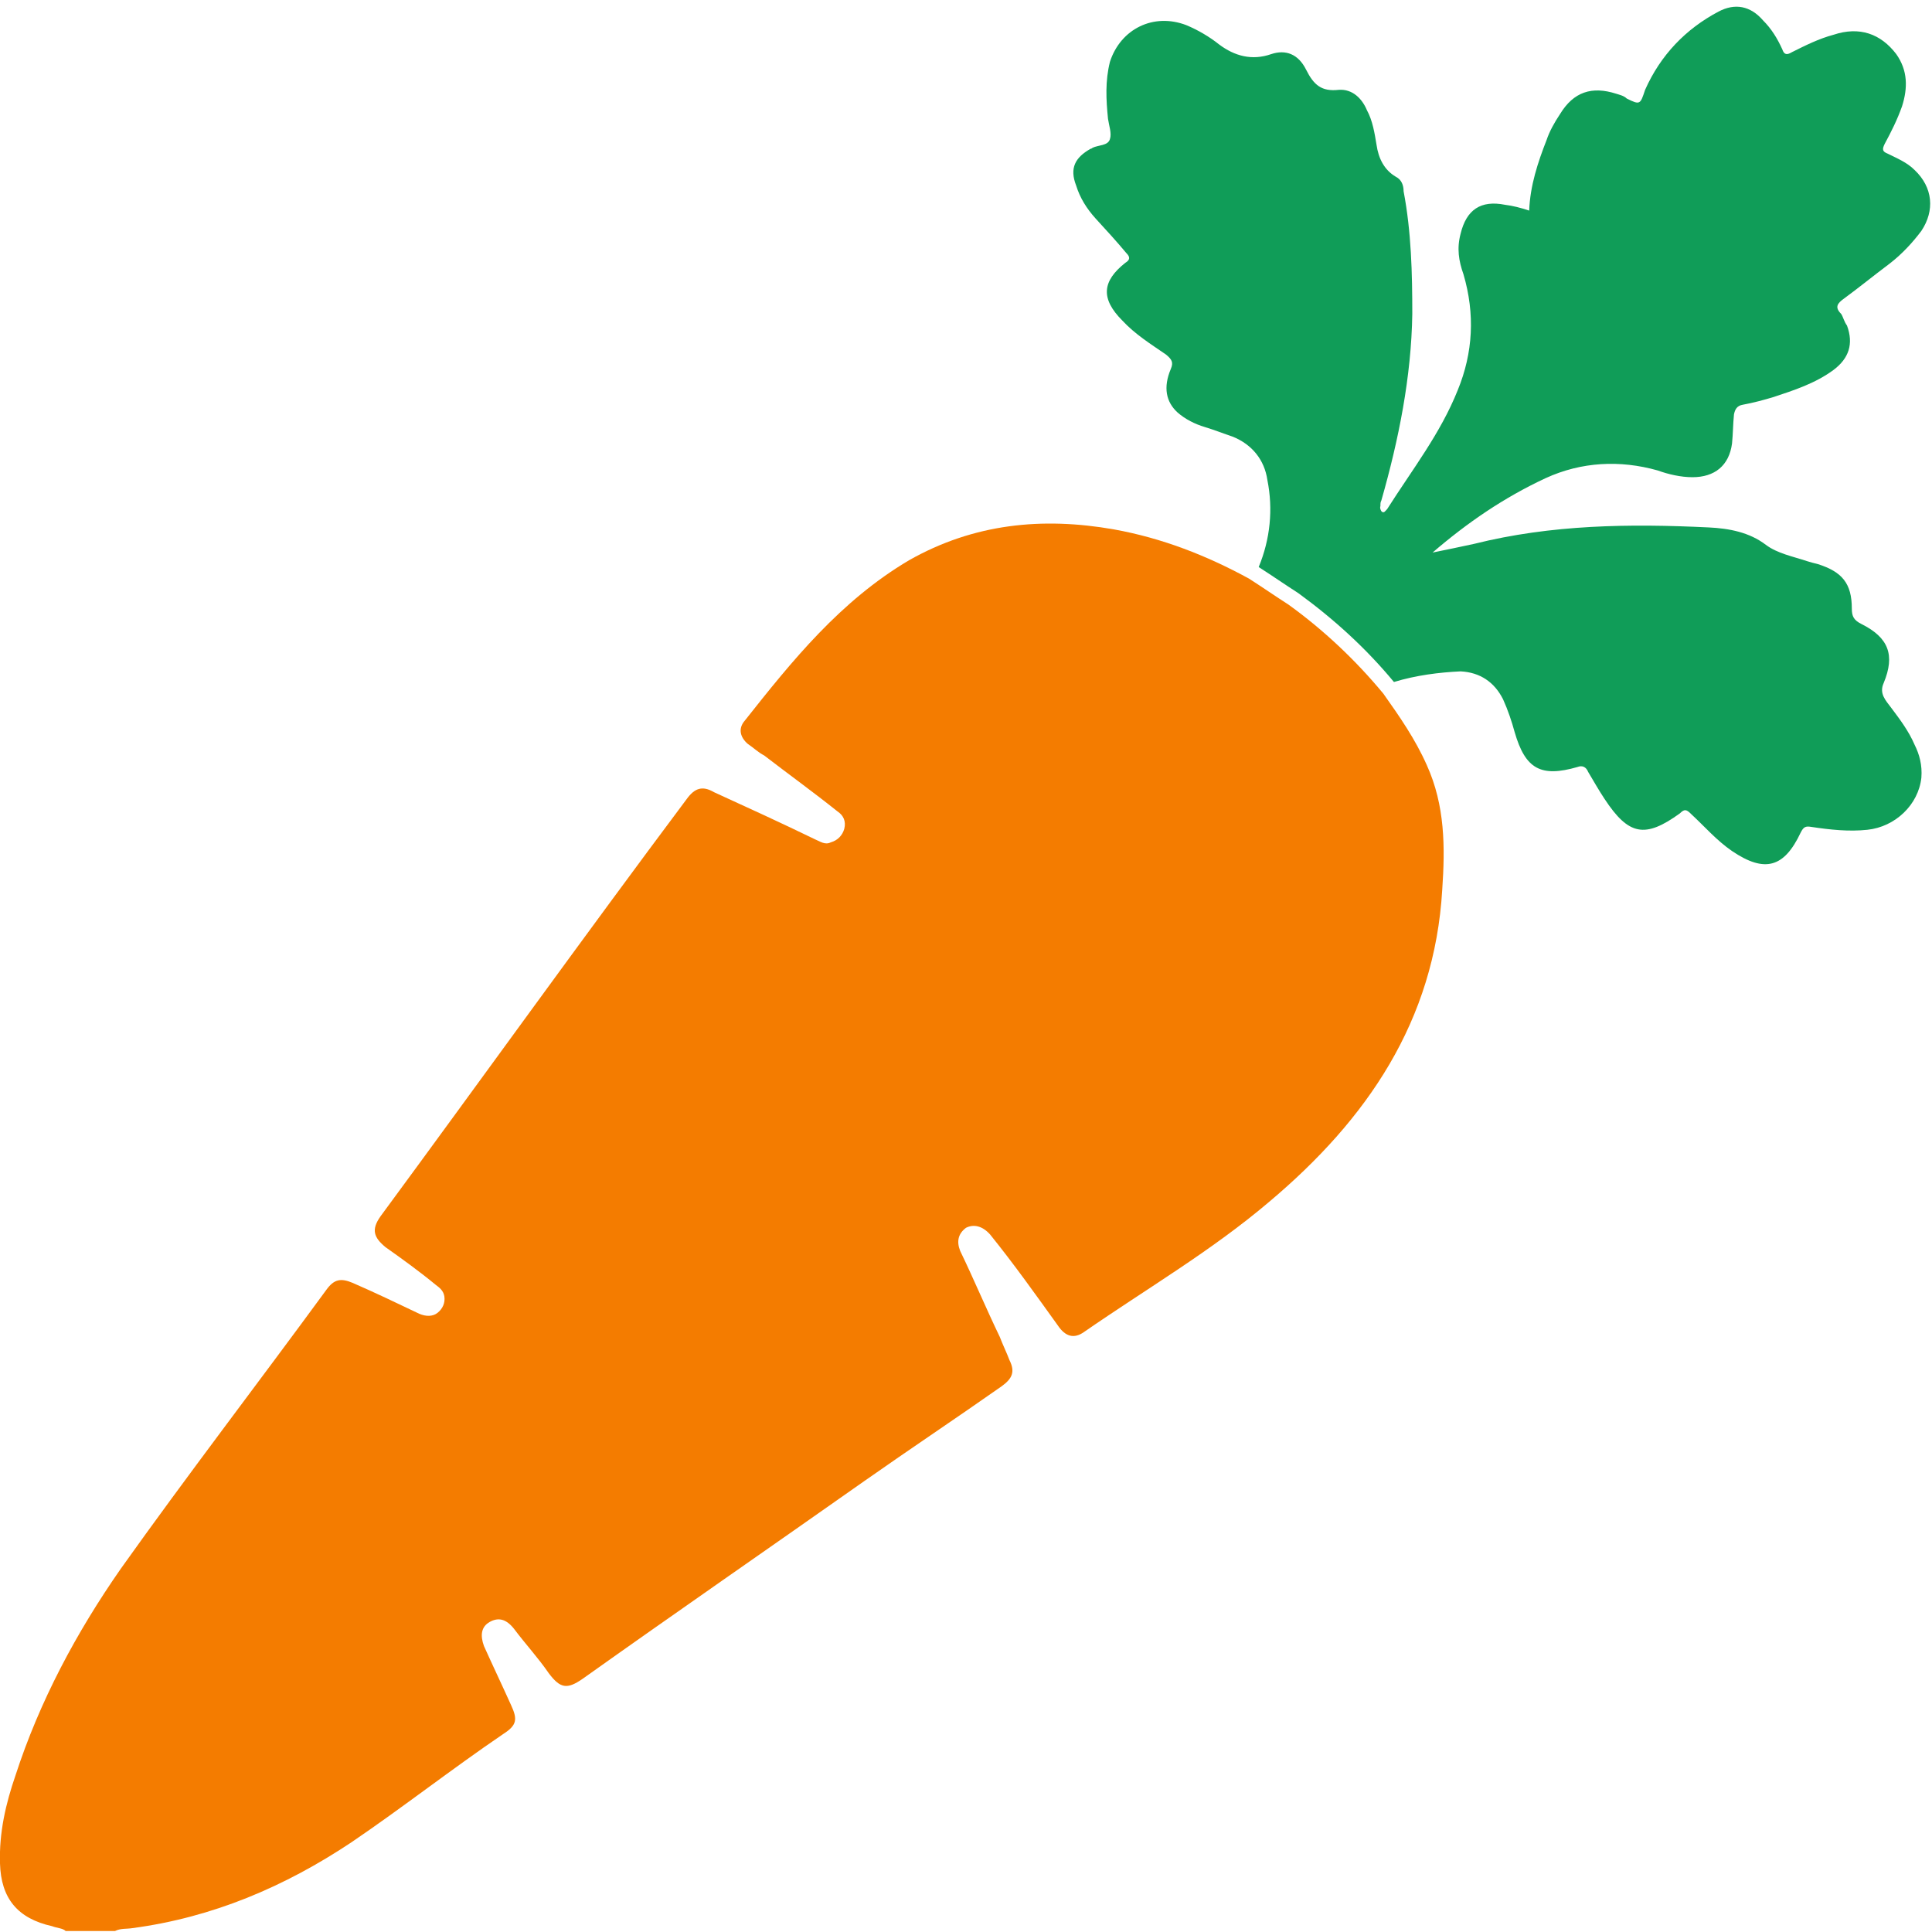
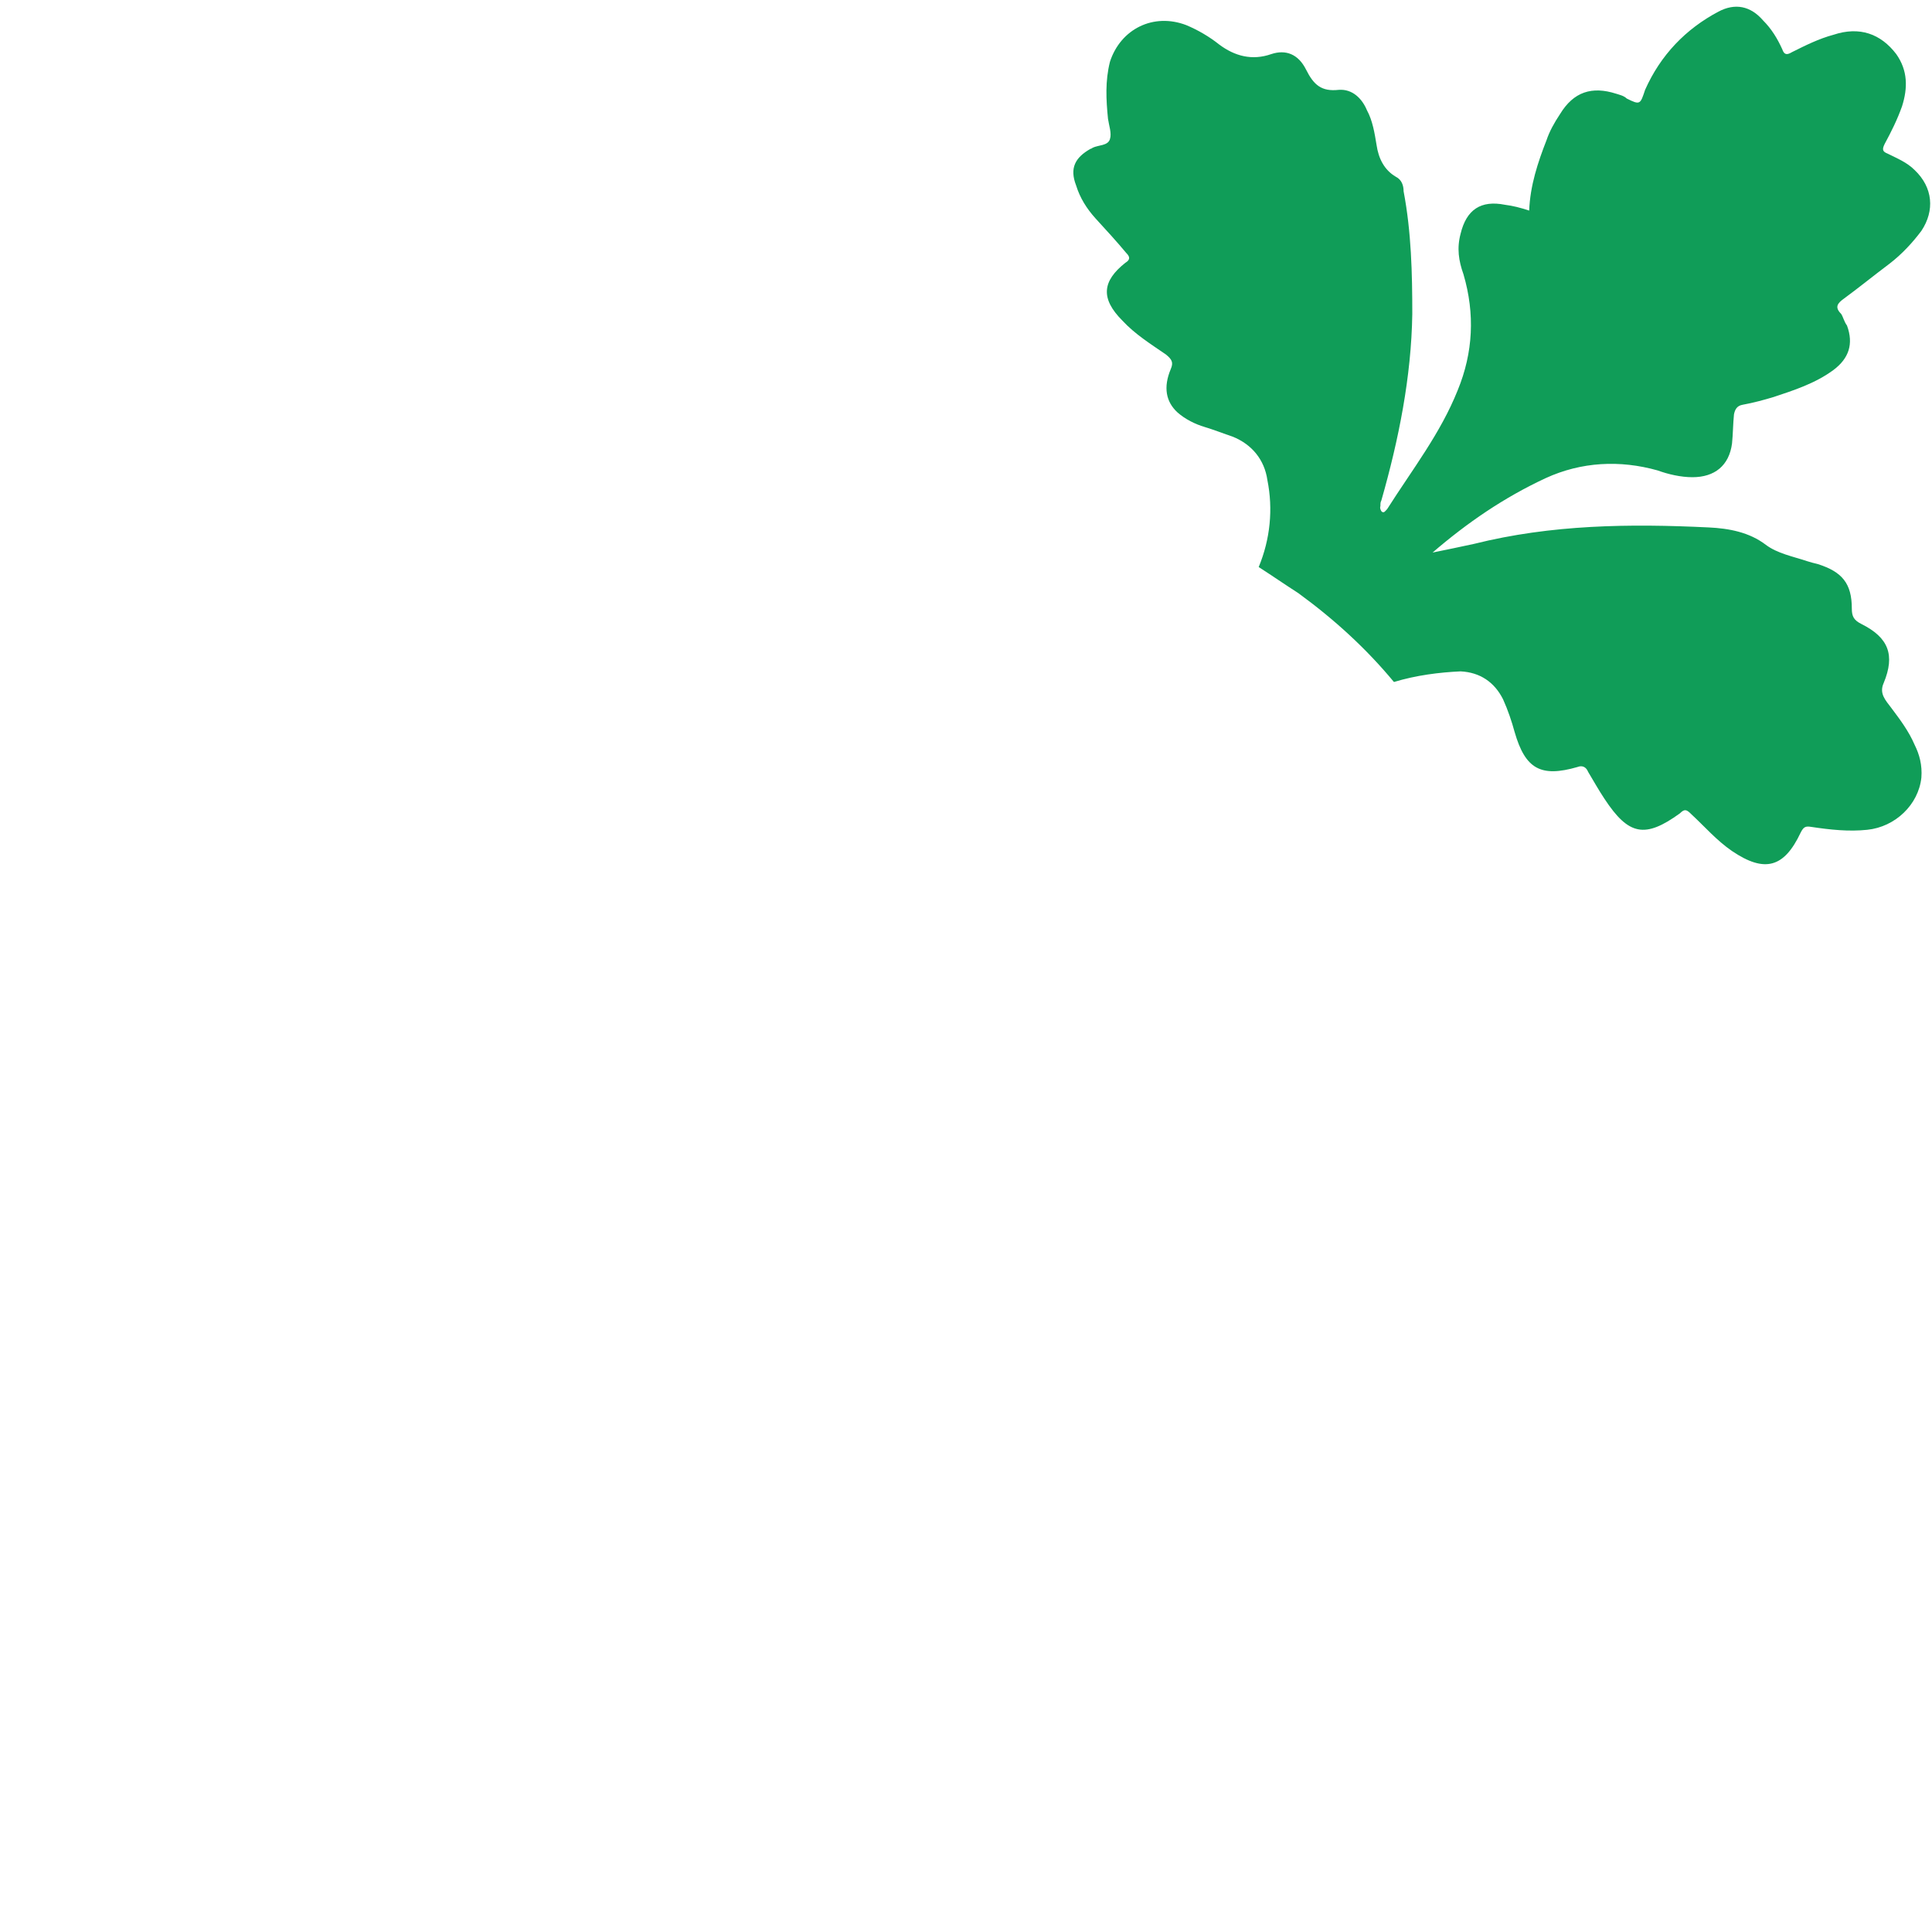
<svg xmlns="http://www.w3.org/2000/svg" version="1.1" id="Layer_1" x="0px" y="0px" viewBox="0 0 200 200" style="enable-background:new 0 0 200 200;" xml:space="preserve">
  <style type="text/css">
	.st0{fill:#F47C00;}
	.st1{fill:#109D58;}
</style>
  <g id="SJKajA.tif">
    <g>
-       <path class="st0" d="M143.2,71.8c1.7,2.4,3.3,4.7,4.5,7.4c1.9,4.2,1.9,8.5,1.6,12.9c-0.8,13.6-7.8,23.8-17.9,32.3    c-6,5.1-12.7,9-19.2,13.5c-1,0.7-1.9,0.5-2.7-0.7c-2.3-3.2-4.5-6.3-7-9.4c-0.8-0.9-1.7-1.1-2.5-0.7c-0.8,0.6-1,1.4-0.6,2.4    c1.4,2.9,2.7,6,4.1,8.9c0.3,0.8,0.7,1.6,1,2.4c0.6,1.2,0.3,1.9-0.8,2.7c-4.7,3.3-9.5,6.5-14.2,9.8c-9.8,6.9-19.5,13.6-29.2,20.5    c-1.6,1.1-2.3,1-3.5-0.6c-1.1-1.6-2.4-3-3.6-4.6c-0.8-1-1.6-1.2-2.5-0.7s-1,1.4-0.6,2.5c0.9,2,1.9,4.1,2.8,6.1    c0.7,1.5,0.6,2.1-0.8,3c-5.3,3.6-10.4,7.6-15.7,11.2c-6.9,4.6-14.4,7.8-22.7,8.9c-0.6,0.1-1.2,0-1.8,0.3c-1.7,0-3.4,0-5.1,0    c-0.3-0.3-0.9-0.3-1.4-0.5c-3.6-0.8-5.3-2.9-5.4-6.5c-0.1-3.2,0.6-6.2,1.6-9.1c2.5-7.7,6.3-14.8,10.9-21.4    c6.9-9.7,14.2-19.2,21.3-28.9c0.8-1.1,1.5-1.2,2.7-0.7c2.3,1,4.6,2.1,6.9,3.2c0.7,0.3,1.4,0.3,1.9-0.1s0.8-1,0.7-1.7    c-0.1-0.6-0.5-0.9-0.9-1.2c-1.7-1.4-3.5-2.7-5.2-3.9c-1.2-1-1.5-1.8-0.5-3.2C50,111.5,60.4,97,71.1,82.7c0.8-1.1,1.6-1.4,2.8-0.7    c3.5,1.6,7,3.2,10.5,4.9c0.5,0.2,1,0.6,1.6,0.3c0.7-0.2,1.2-0.7,1.4-1.4c0.2-0.8-0.1-1.4-0.7-1.8c-2.5-2-5-3.8-7.6-5.8    c-0.6-0.3-1.1-0.8-1.7-1.2c-0.8-0.7-1-1.6-0.3-2.4C82,68.4,87,62.2,94.1,58c6.7-3.8,13.8-4.5,21.2-3.2c5,0.9,9.6,2.7,14,5.1    c1.4,0.9,2.7,1.8,4.1,2.7C137,65.2,140.3,68.3,143.2,71.8z" />
      <path class="st1" d="M144.3,70.6c-2.9-3.5-6.2-6.5-9.9-9.2c-1.4-0.9-2.7-1.8-4.1-2.7c1.2-2.9,1.5-6,0.9-9    c-0.3-2.1-1.6-3.7-3.6-4.5c-0.9-0.3-1.9-0.7-2.9-1c-1-0.3-2-0.8-2.8-1.5c-1.2-1.1-1.5-2.6-0.7-4.5c0.3-0.7,0.1-1-0.5-1.5    c-1.6-1.1-3.2-2.1-4.5-3.5c-2.3-2.3-2.1-4.1,0.3-6c0.5-0.3,0.5-0.6,0.1-1c-1-1.2-2.1-2.4-3.2-3.6c-0.9-1-1.6-2.1-2-3.4    c-0.7-1.8-0.1-2.9,1.5-3.8c0.1,0,0.2-0.1,0.2-0.1c0.6-0.3,1.6-0.2,1.8-0.9c0.2-0.6-0.1-1.4-0.2-2.1c-0.2-2-0.3-3.9,0.2-5.9    c1.1-3.4,4.5-5.1,7.9-3.8c1.2,0.5,2.4,1.2,3.4,2c1.6,1.2,3.4,1.7,5.4,1c1.5-0.5,2.8,0,3.6,1.6c0.8,1.6,1.6,2.3,3.4,2.1    c1.4-0.1,2.4,0.9,2.9,2.1c0.6,1.1,0.8,2.4,1,3.6c0.2,1.4,0.8,2.6,2,3.3c0.6,0.3,0.8,0.9,0.8,1.5c0.8,4.2,0.9,8.5,0.9,12.7    c-0.1,6.5-1.4,13-3.2,19.3c-0.1,0.2-0.1,0.3-0.1,0.6c-0.1,0.2,0.1,0.6,0.2,0.6c0.2,0.1,0.3-0.1,0.5-0.3c2.6-4.1,5.5-7.8,7.3-12.3    c1.6-3.9,1.8-7.9,0.6-12c-0.5-1.4-0.7-2.7-0.3-4.2c0.6-2.5,2.1-3.5,4.6-3c0.8,0.1,1.6,0.3,2.5,0.6c0.1-2.6,0.9-5,1.8-7.3    c0.3-0.9,0.8-1.8,1.4-2.7c1.4-2.3,3.3-2.9,5.8-2.1c0.3,0.1,0.8,0.2,1.1,0.5c1.4,0.7,1.4,0.6,1.9-0.9c1.6-3.6,4.2-6.3,7.6-8.1    c1.7-0.9,3.3-0.6,4.6,0.9c0.9,0.9,1.5,1.9,2,3c0.2,0.6,0.5,0.6,1,0.3c1.4-0.7,2.8-1.4,4.3-1.8c2.7-0.9,4.9-0.1,6.5,2    c1.2,1.7,1.2,3.5,0.6,5.4c-0.5,1.4-1.1,2.6-1.8,3.9c-0.3,0.6-0.2,0.8,0.3,1c1,0.5,2,0.9,2.8,1.7c1.9,1.8,2.1,4.2,0.7,6.3    c-0.9,1.2-2,2.4-3.3,3.4c-1.6,1.2-3.2,2.5-4.7,3.6c-0.7,0.5-1,0.9-0.3,1.6c0.2,0.3,0.3,0.8,0.6,1.2c0.7,1.9,0.2,3.4-1.4,4.6    c-1.9,1.4-4.1,2.1-6.2,2.8c-1,0.3-2.1,0.6-3.2,0.8c-0.6,0.1-0.8,0.5-0.9,1c-0.1,1-0.1,2-0.2,3c-0.3,2.3-1.8,3.5-4.1,3.5    c-1.2,0-2.5-0.3-3.6-0.7c-3.9-1.1-7.9-0.9-11.6,0.8c-4.3,2-8.1,4.6-11.7,7.7c1.5-0.3,2.9-0.6,4.3-0.9c8-2,16.1-2.1,24.3-1.7    c2.1,0.1,4.2,0.5,5.9,1.8c1.2,0.9,2.8,1.2,4.3,1.7c0.3,0.1,0.7,0.2,1.1,0.3c2.5,0.8,3.5,2,3.5,4.6c0,0.8,0.2,1.2,1,1.6    c2.8,1.4,3.5,3.2,2.3,6.1c-0.5,1.1,0.2,1.8,0.8,2.6c0.9,1.2,1.8,2.4,2.4,3.8c0.5,1,0.8,2.1,0.7,3.4c-0.3,2.8-2.7,5.1-5.6,5.4    c-1.9,0.2-3.8,0-5.8-0.3c-0.6-0.1-0.8,0-1.1,0.6c-1.7,3.6-3.7,4.2-7.1,1.9c-1.6-1.1-2.8-2.5-4.2-3.8c-0.5-0.5-0.7-0.6-1.2-0.1    c-3.6,2.6-5.3,2.3-7.8-1.5c-0.6-0.9-1.1-1.8-1.7-2.8c-0.2-0.5-0.6-0.7-1.1-0.5c-3.8,1.1-5.4,0.2-6.5-3.6c-0.3-1.1-0.7-2.3-1.2-3.4    c-0.9-1.8-2.4-2.8-4.4-2.9C149,69.6,146.6,69.9,144.3,70.6z" />
    </g>
  </g>
</svg>